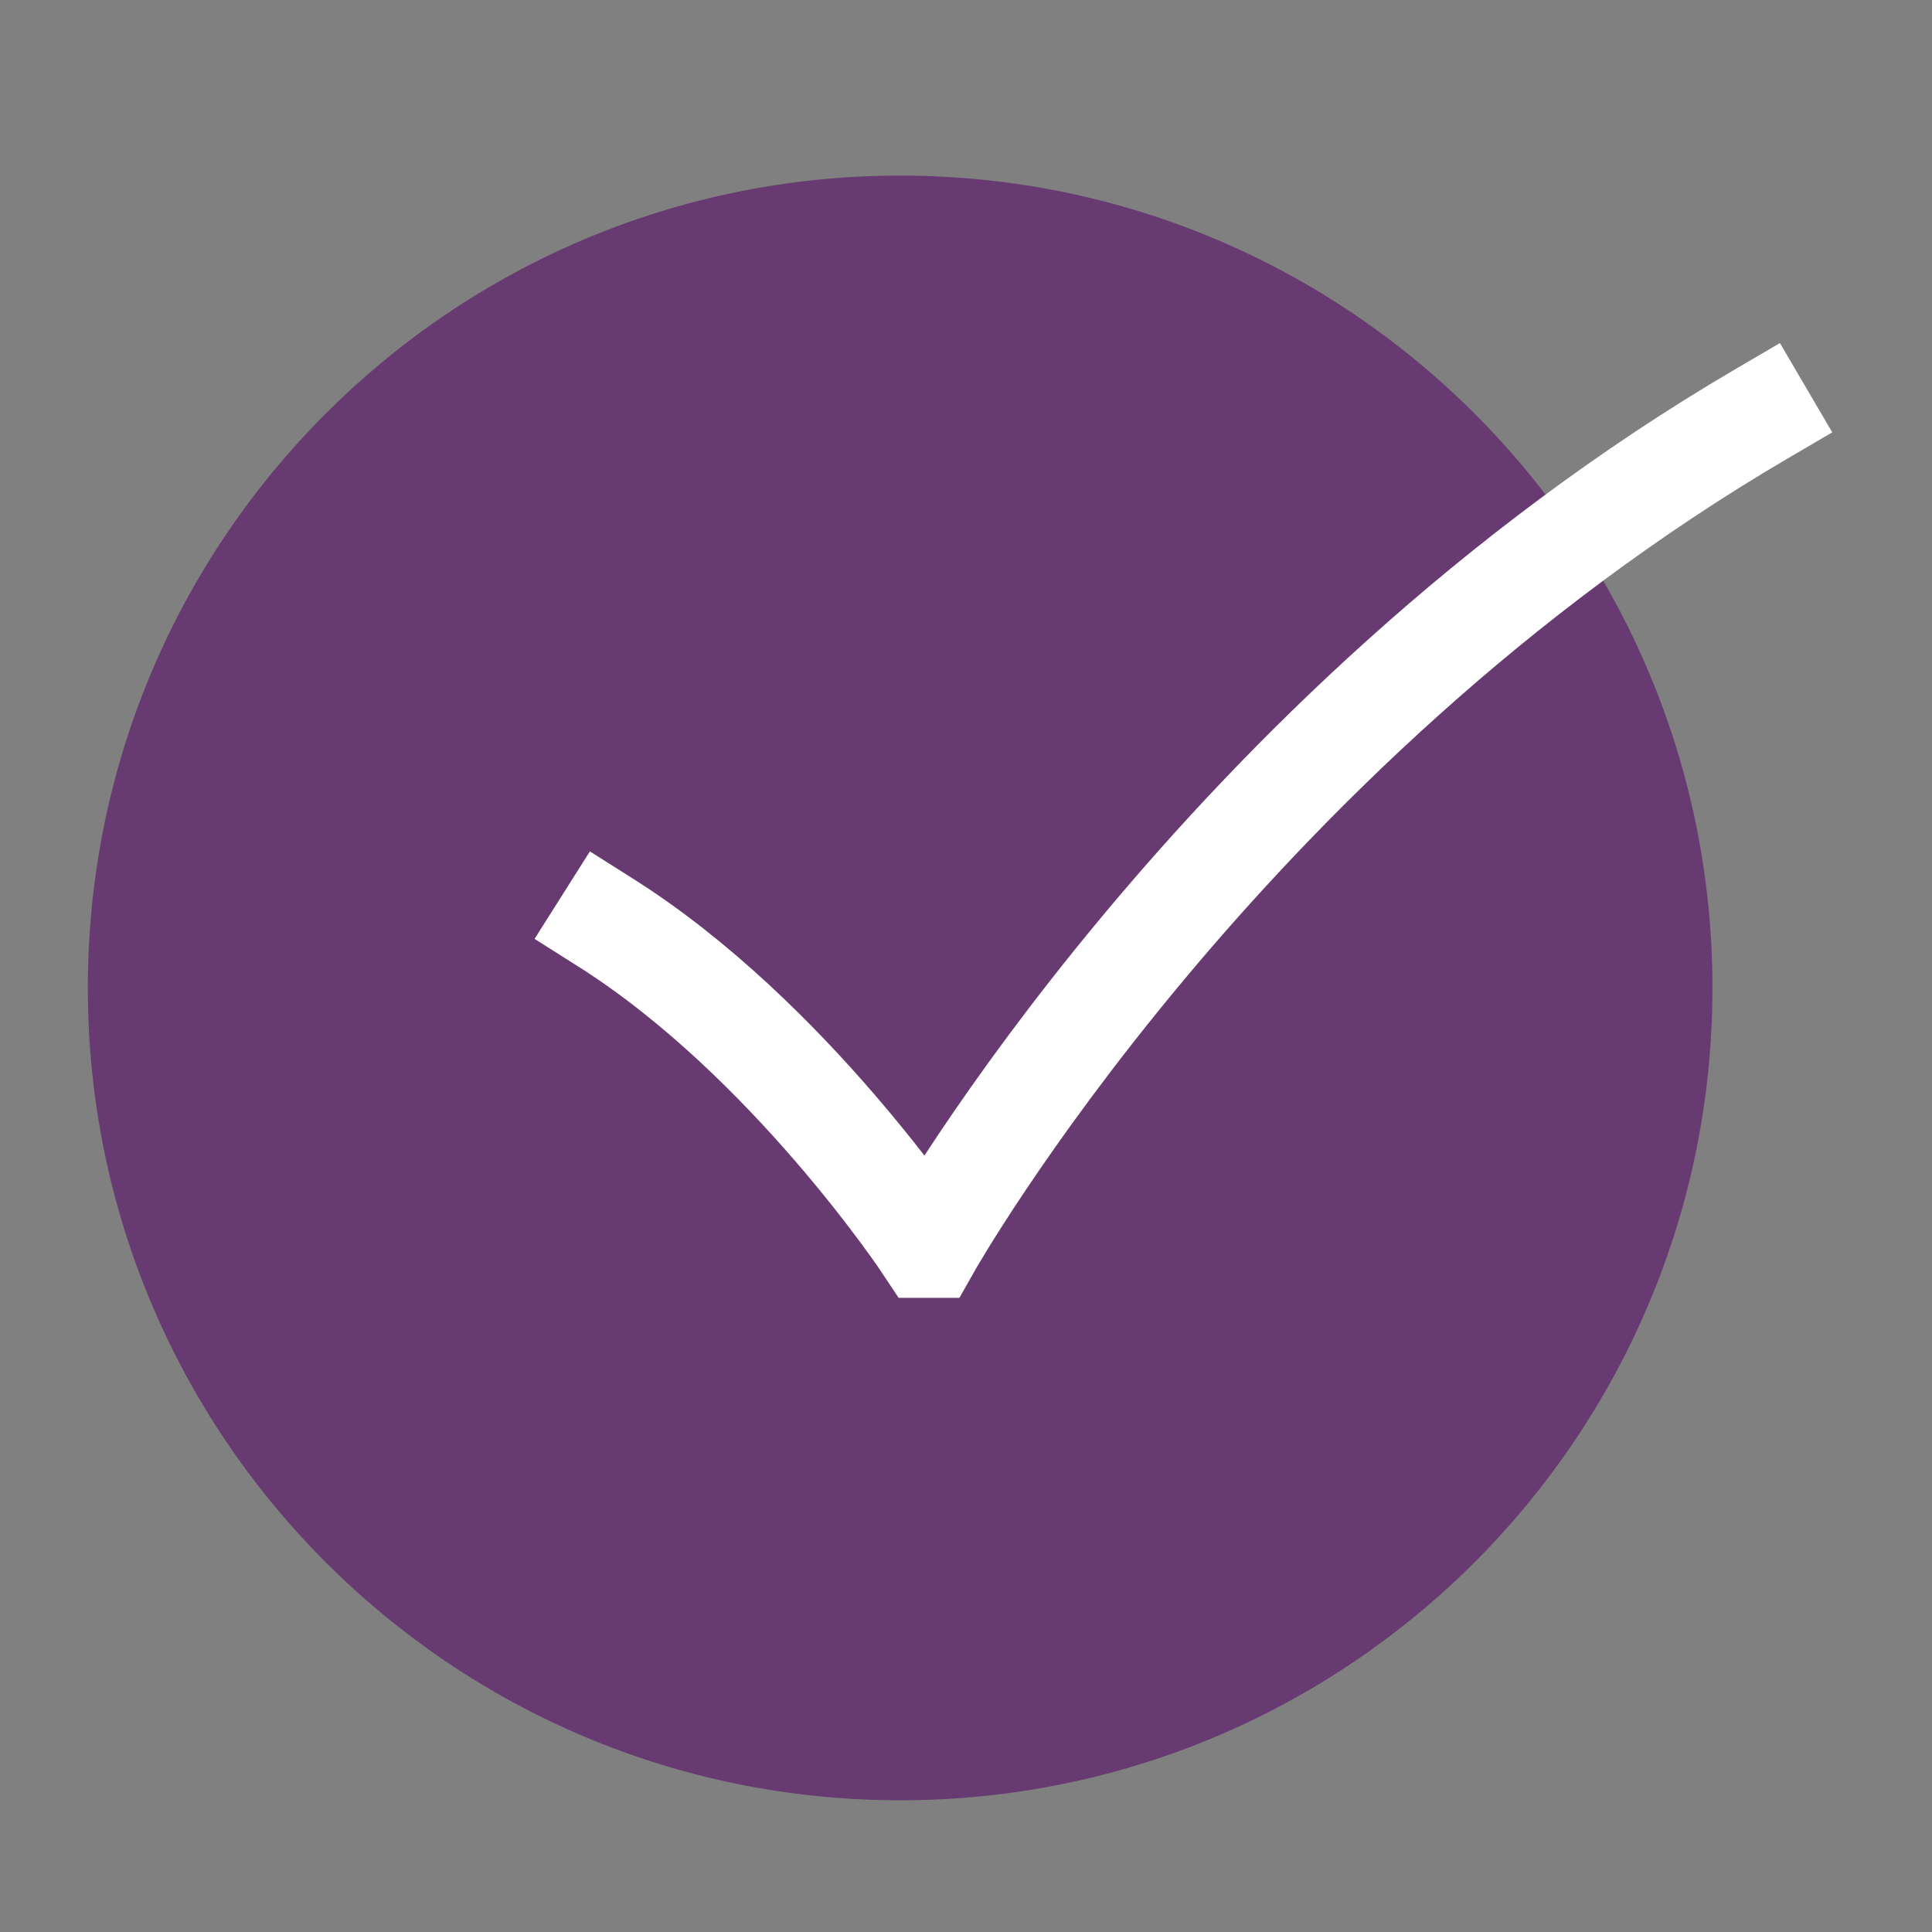
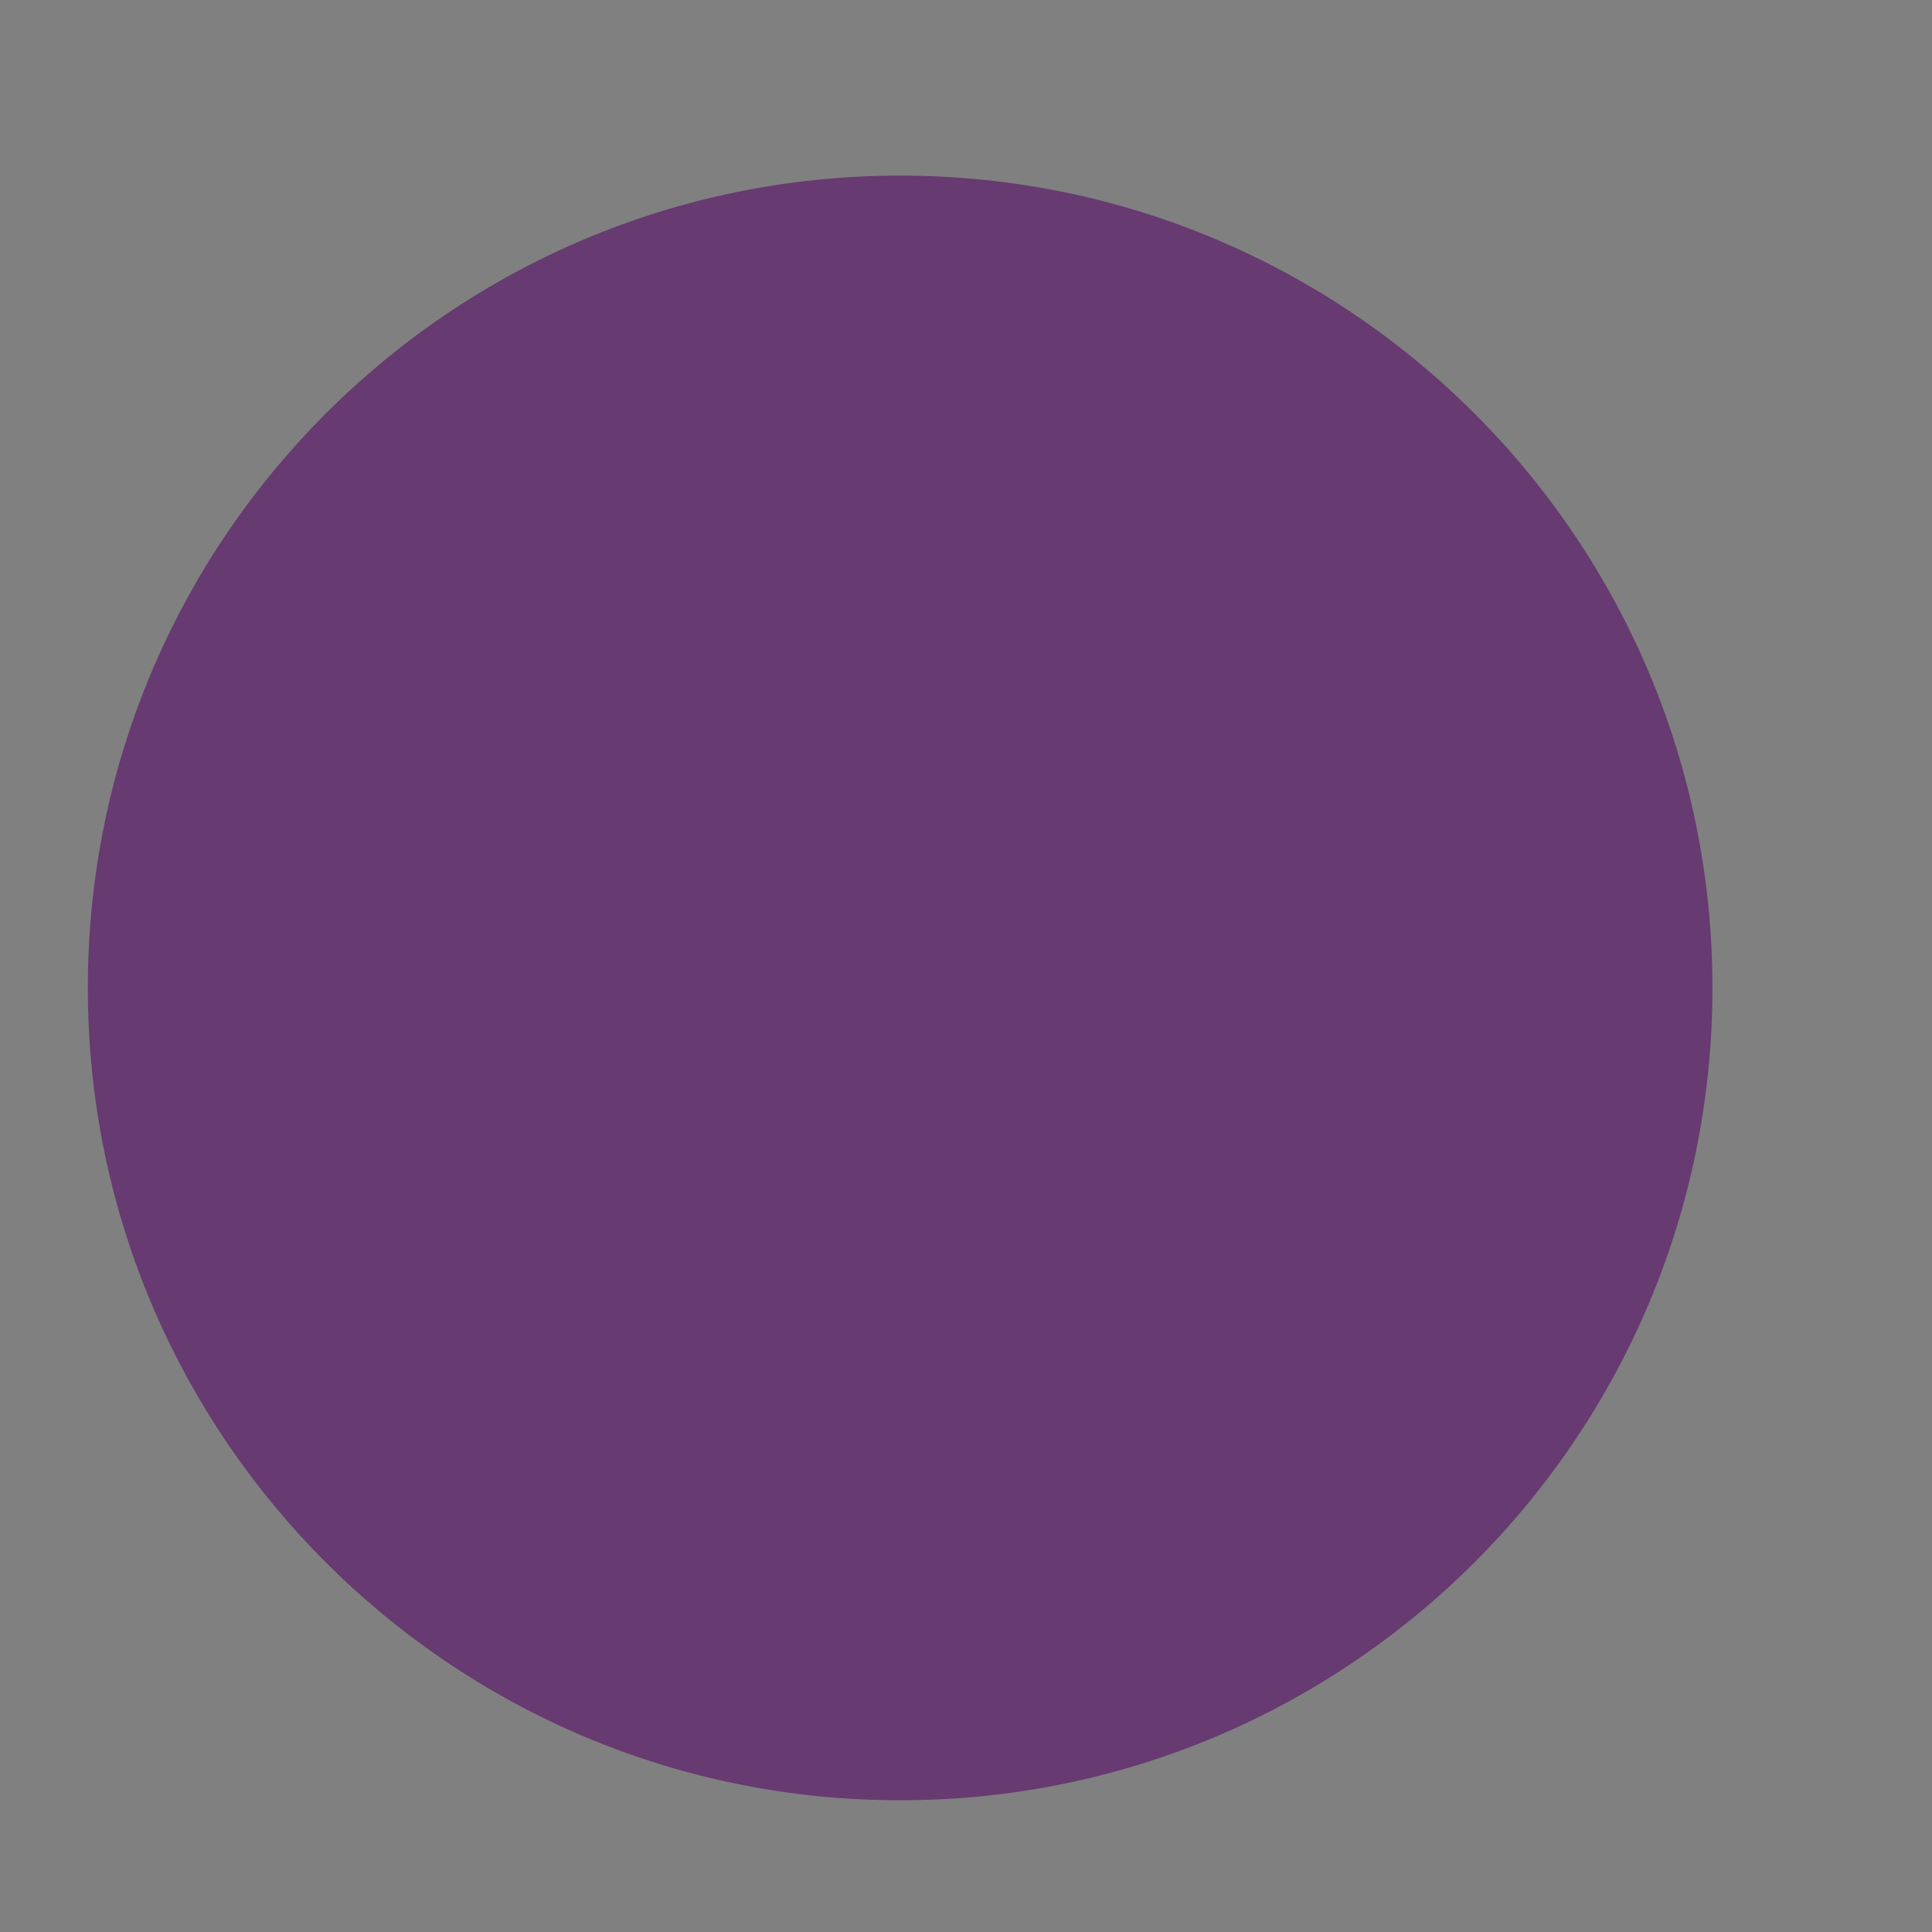
<svg xmlns="http://www.w3.org/2000/svg" width="28" height="28" viewBox="0 0 28 28" fill="none">
  <rect x="0" y="0" width="28" height="28" fill="#808080" stroke="none" />
  <path fill-rule="evenodd" clip-rule="evenodd" d="M13.045 26.091C19.547 26.091 24.818 20.82 24.818 14.318C24.818 7.816 19.547 2.545 13.045 2.545C6.544 2.545 1.273 7.816 1.273 14.318C1.273 20.82 6.544 26.091 13.045 26.091Z" fill="#673A71" />
-   <path d="M8.782 13.374C11.44 15.055 13.427 18.059 13.427 18.059H13.467C13.467 18.059 17.687 10.591 25.528 5.998" stroke="white" stroke-width="1.5" stroke-linecap="square" />
</svg>